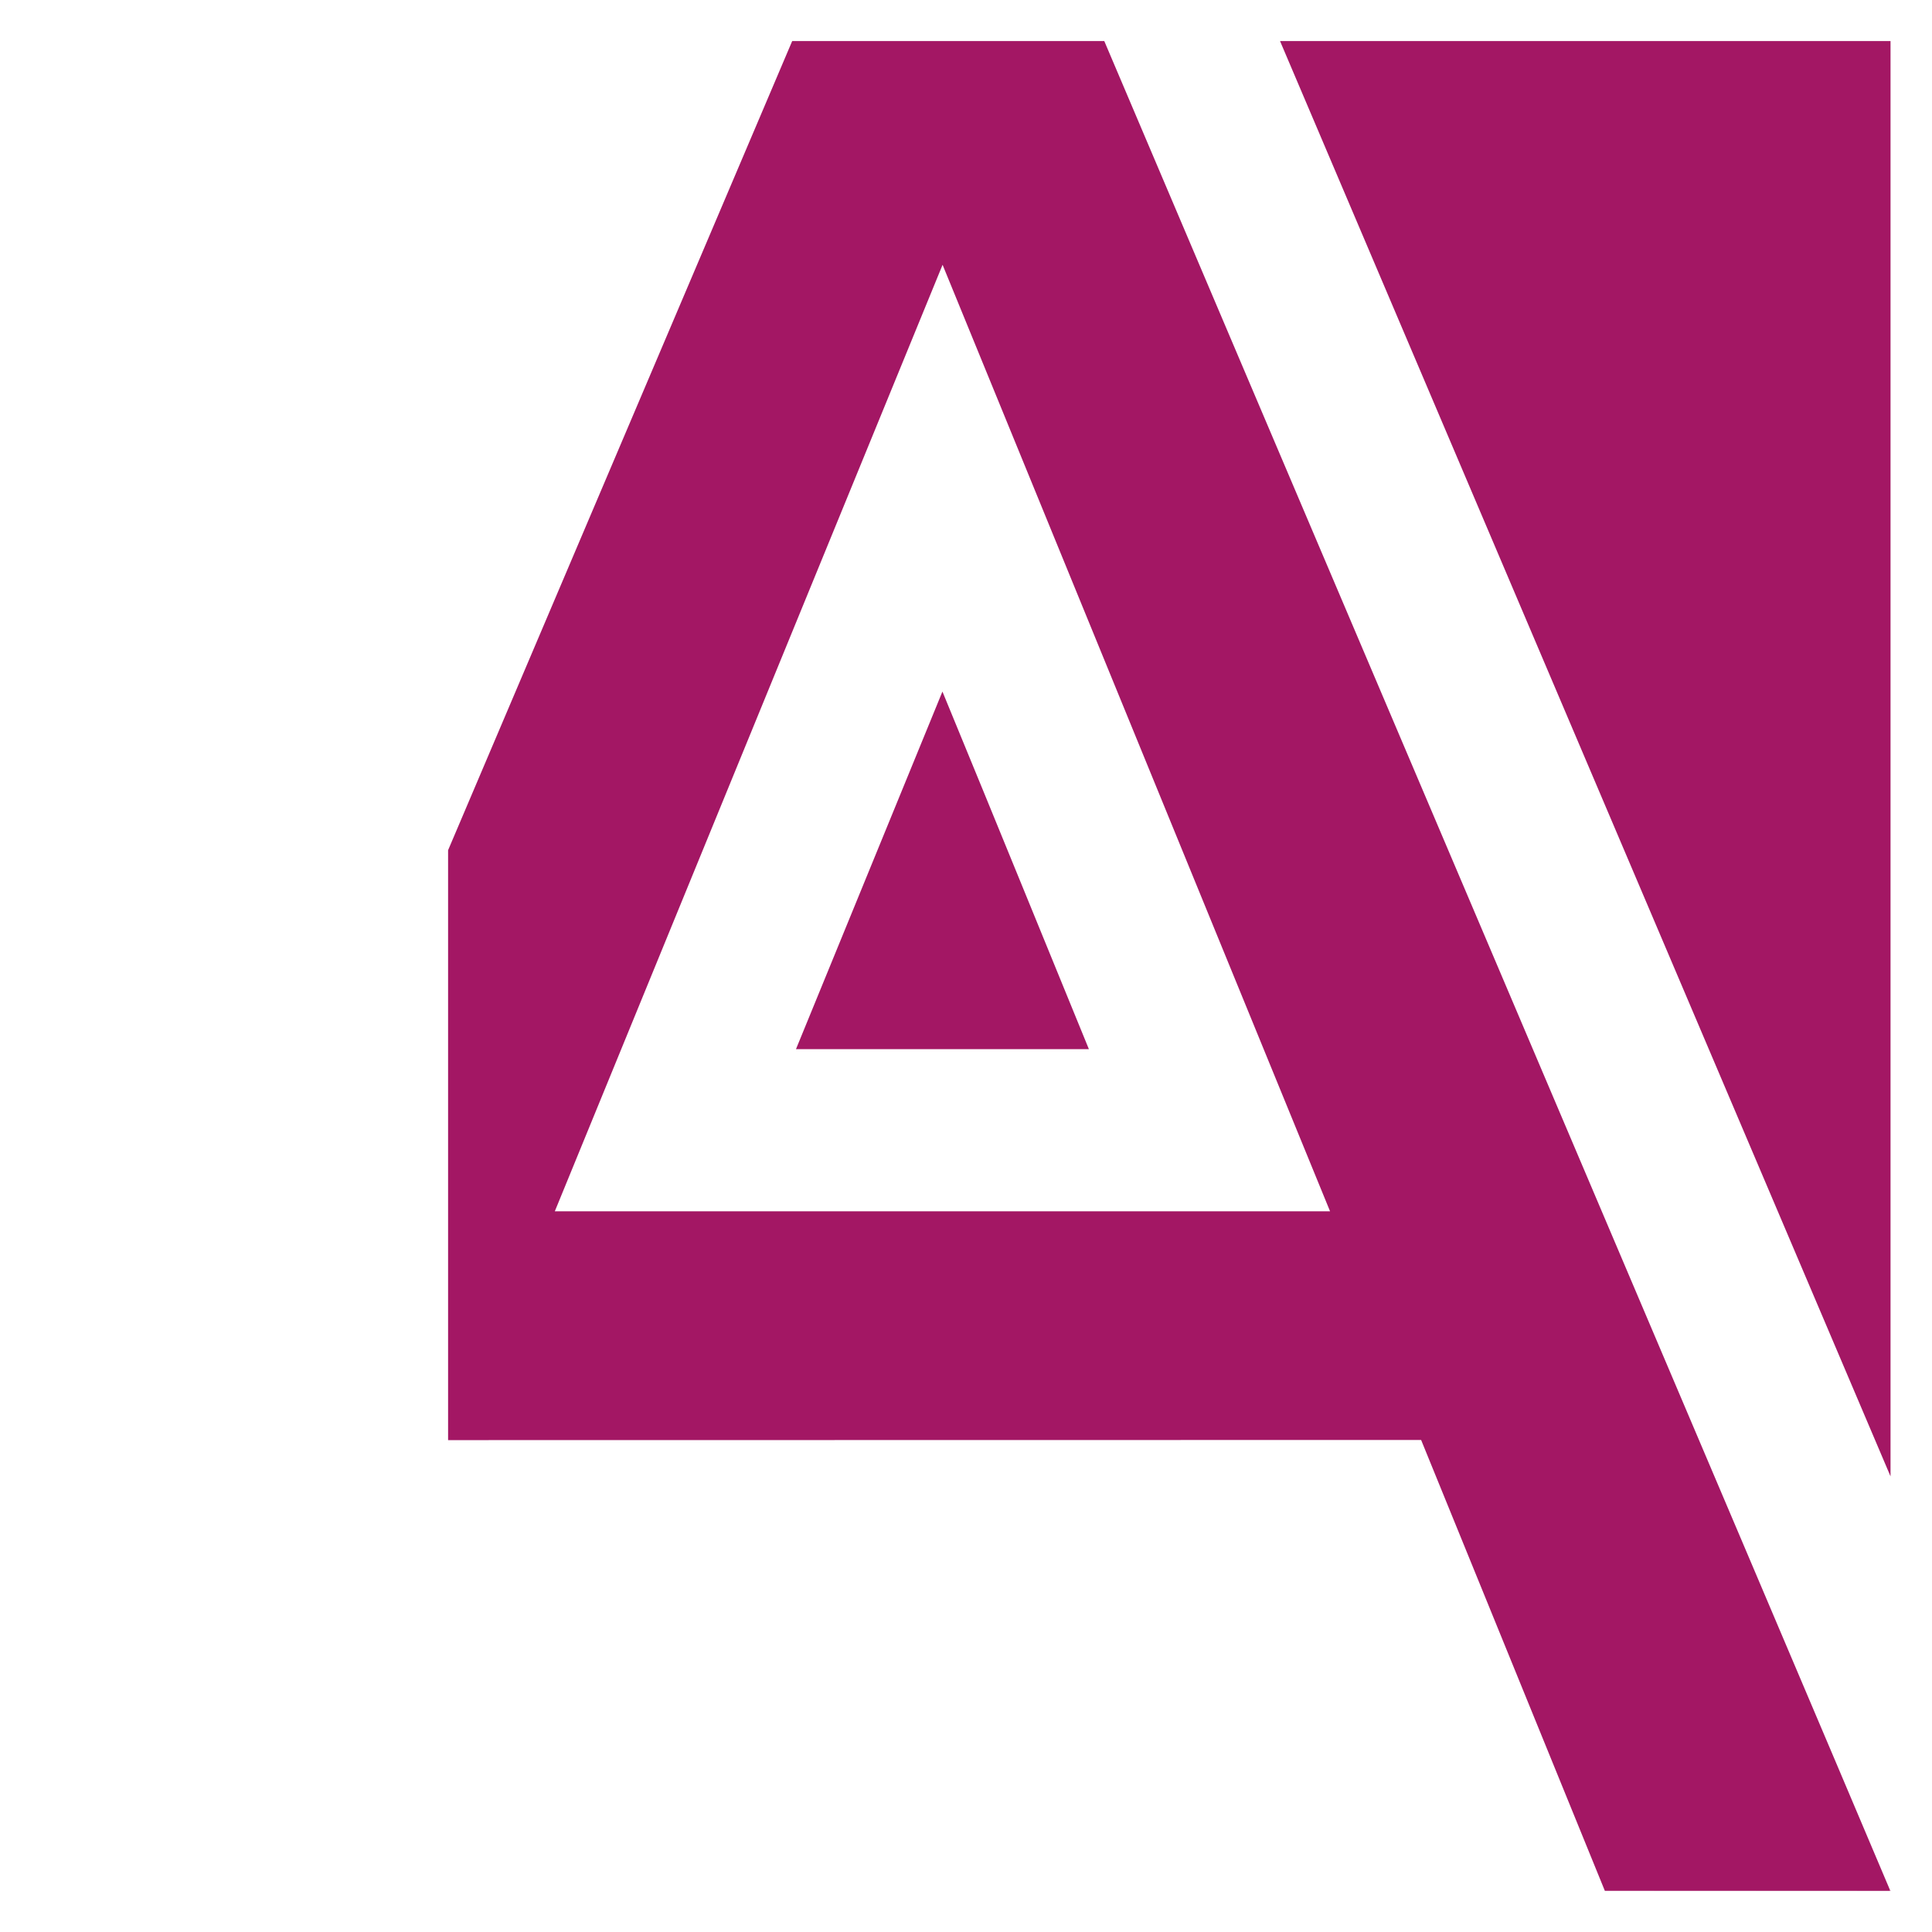
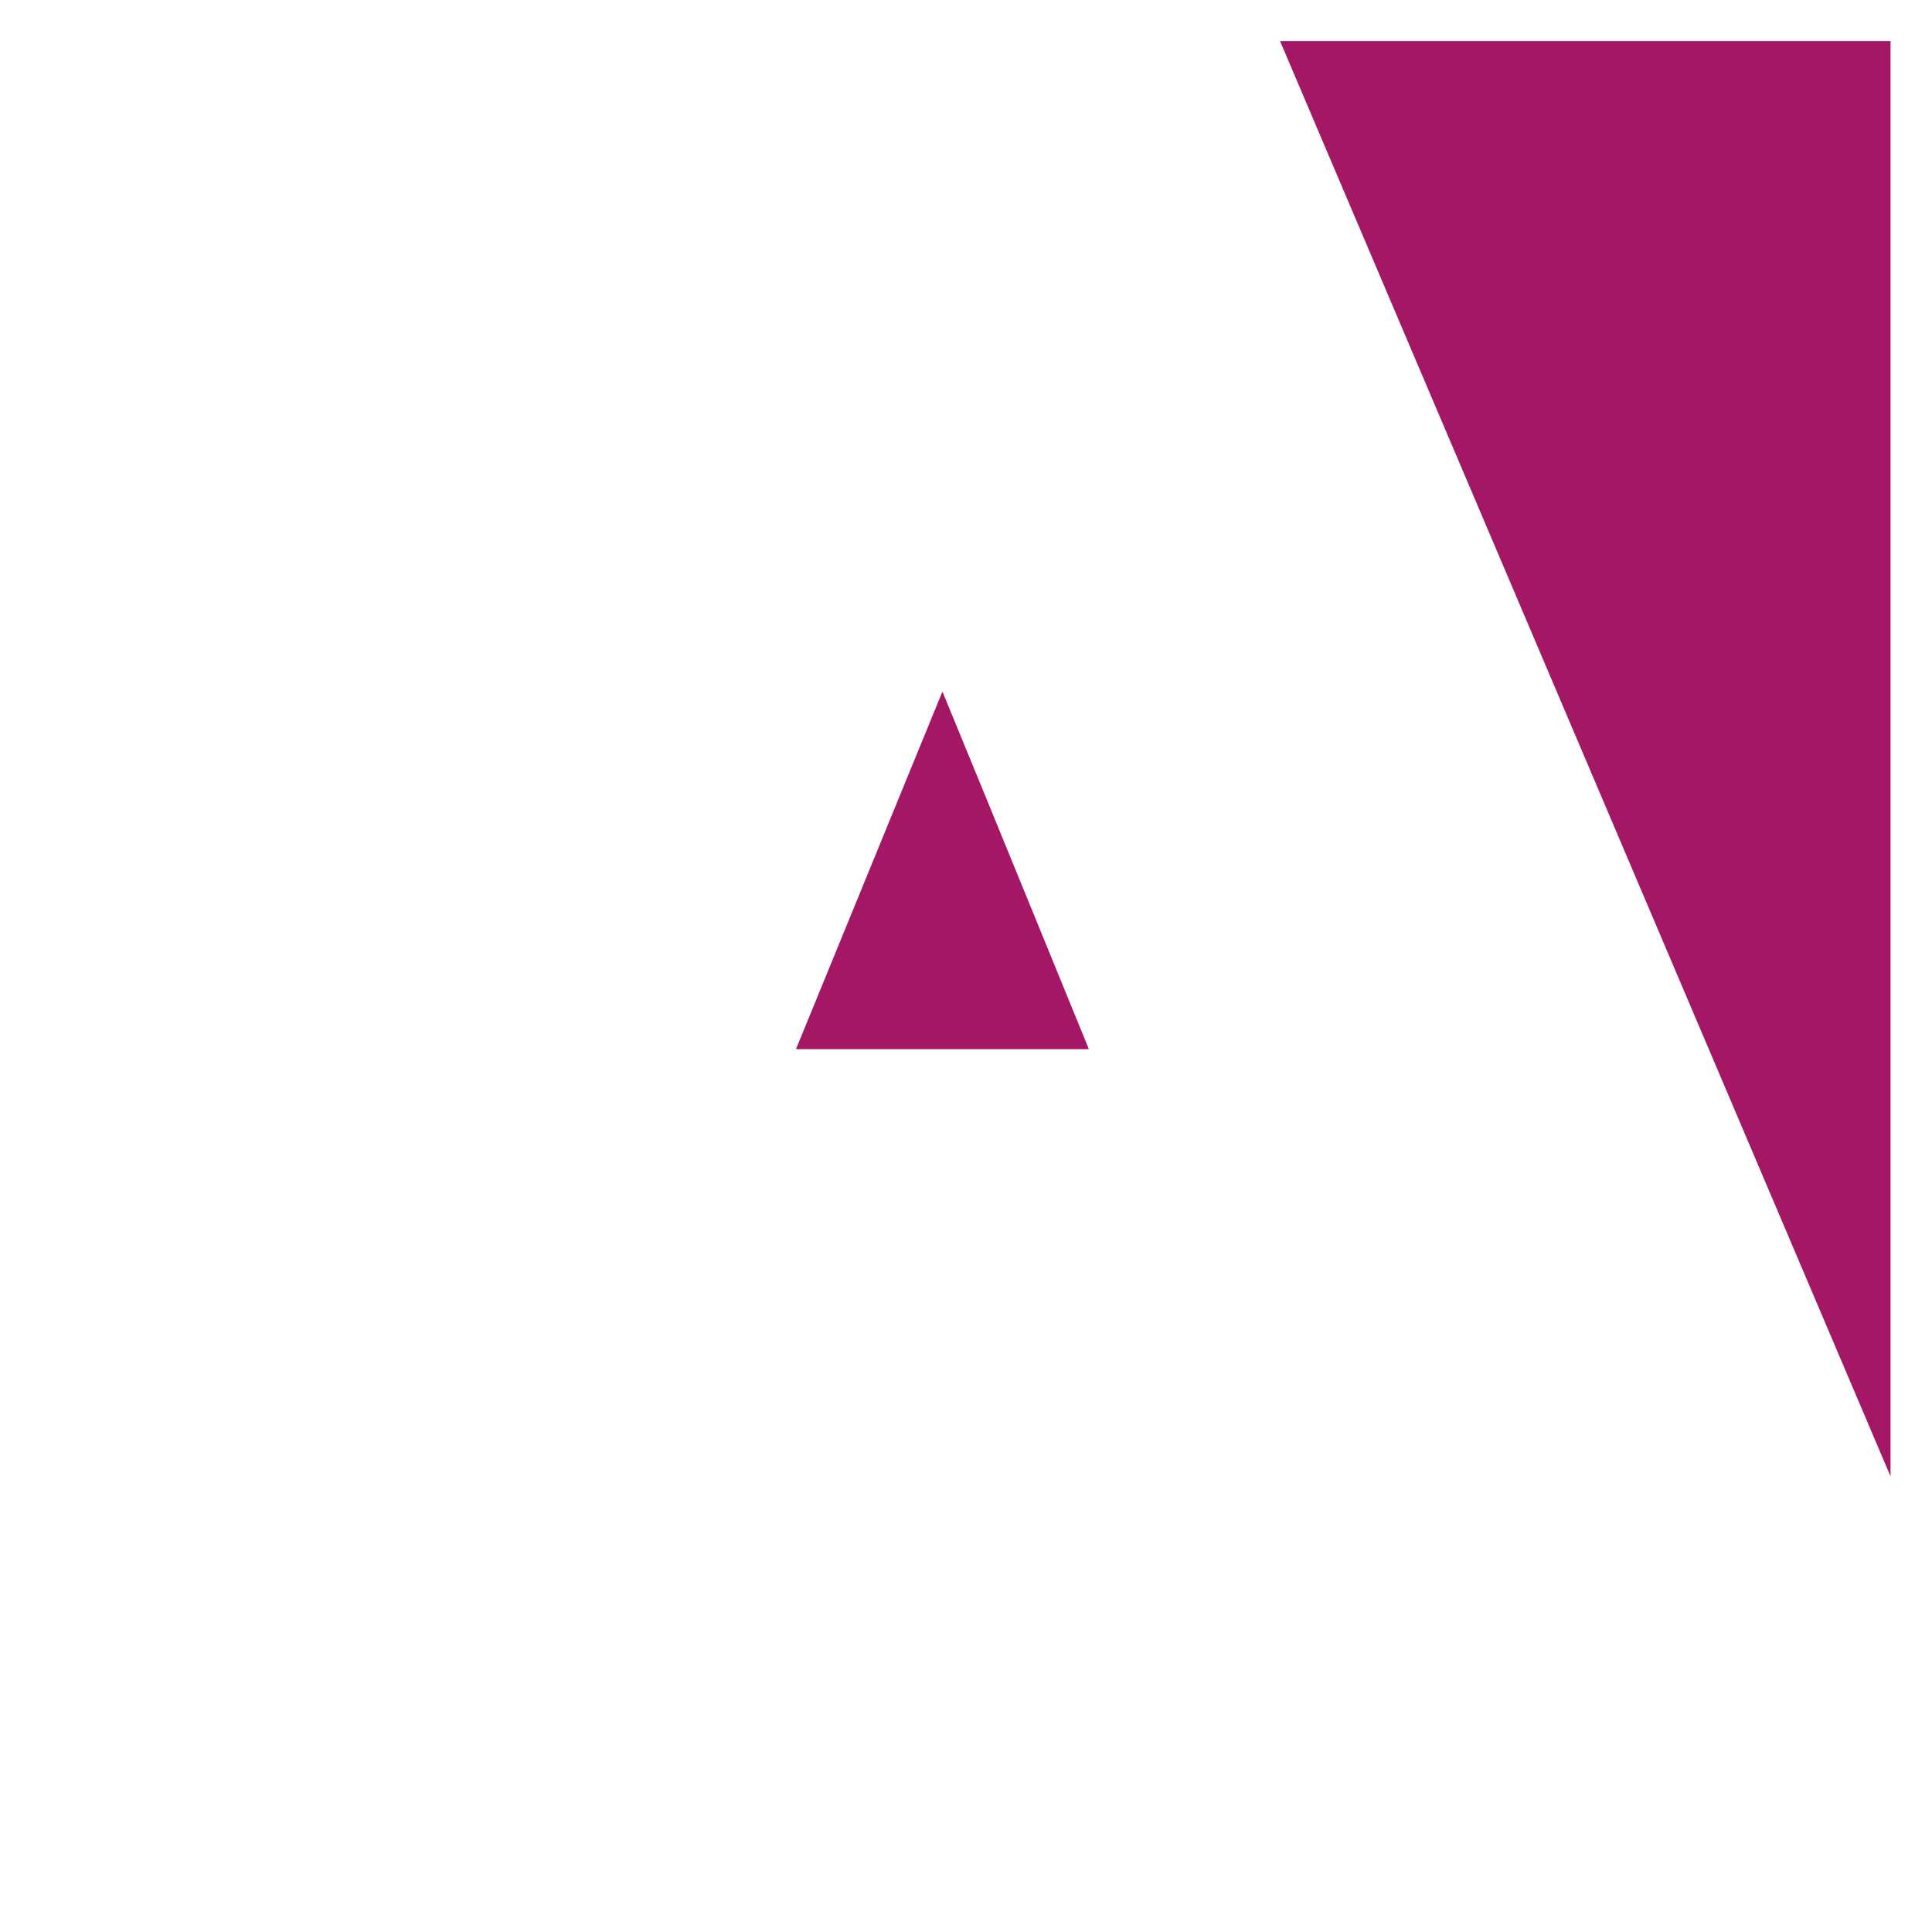
<svg xmlns="http://www.w3.org/2000/svg" viewBox="0 0 133.23 133.23">
  <defs>
    <style>.cls-1{fill:#a31764;}</style>
  </defs>
  <g id="Leeuwenkamp">
-     <path class="cls-1" d="M110.7,130.37h19.69a.15.15,0,0,0,0-.07v.06Z" />
-     <path class="cls-1" d="M98,99.3l12.67,31.09h19.66v-.06C124.71,117,81.31,15,76.15,2.83H54.63L30.9,58.63V99.31ZM38.26,83.53,65,18.26,91.72,83.53Z" />
    <path class="cls-1" d="M54.89,72.35h20.2c-2.87-7-6-14.71-10.1-24.66C60.91,57.64,57.76,65.35,54.89,72.35Z" />
    <polygon class="cls-1" points="130.37 2.83 88.27 2.83 130.37 101.81 130.37 2.83" />
  </g>
</svg>